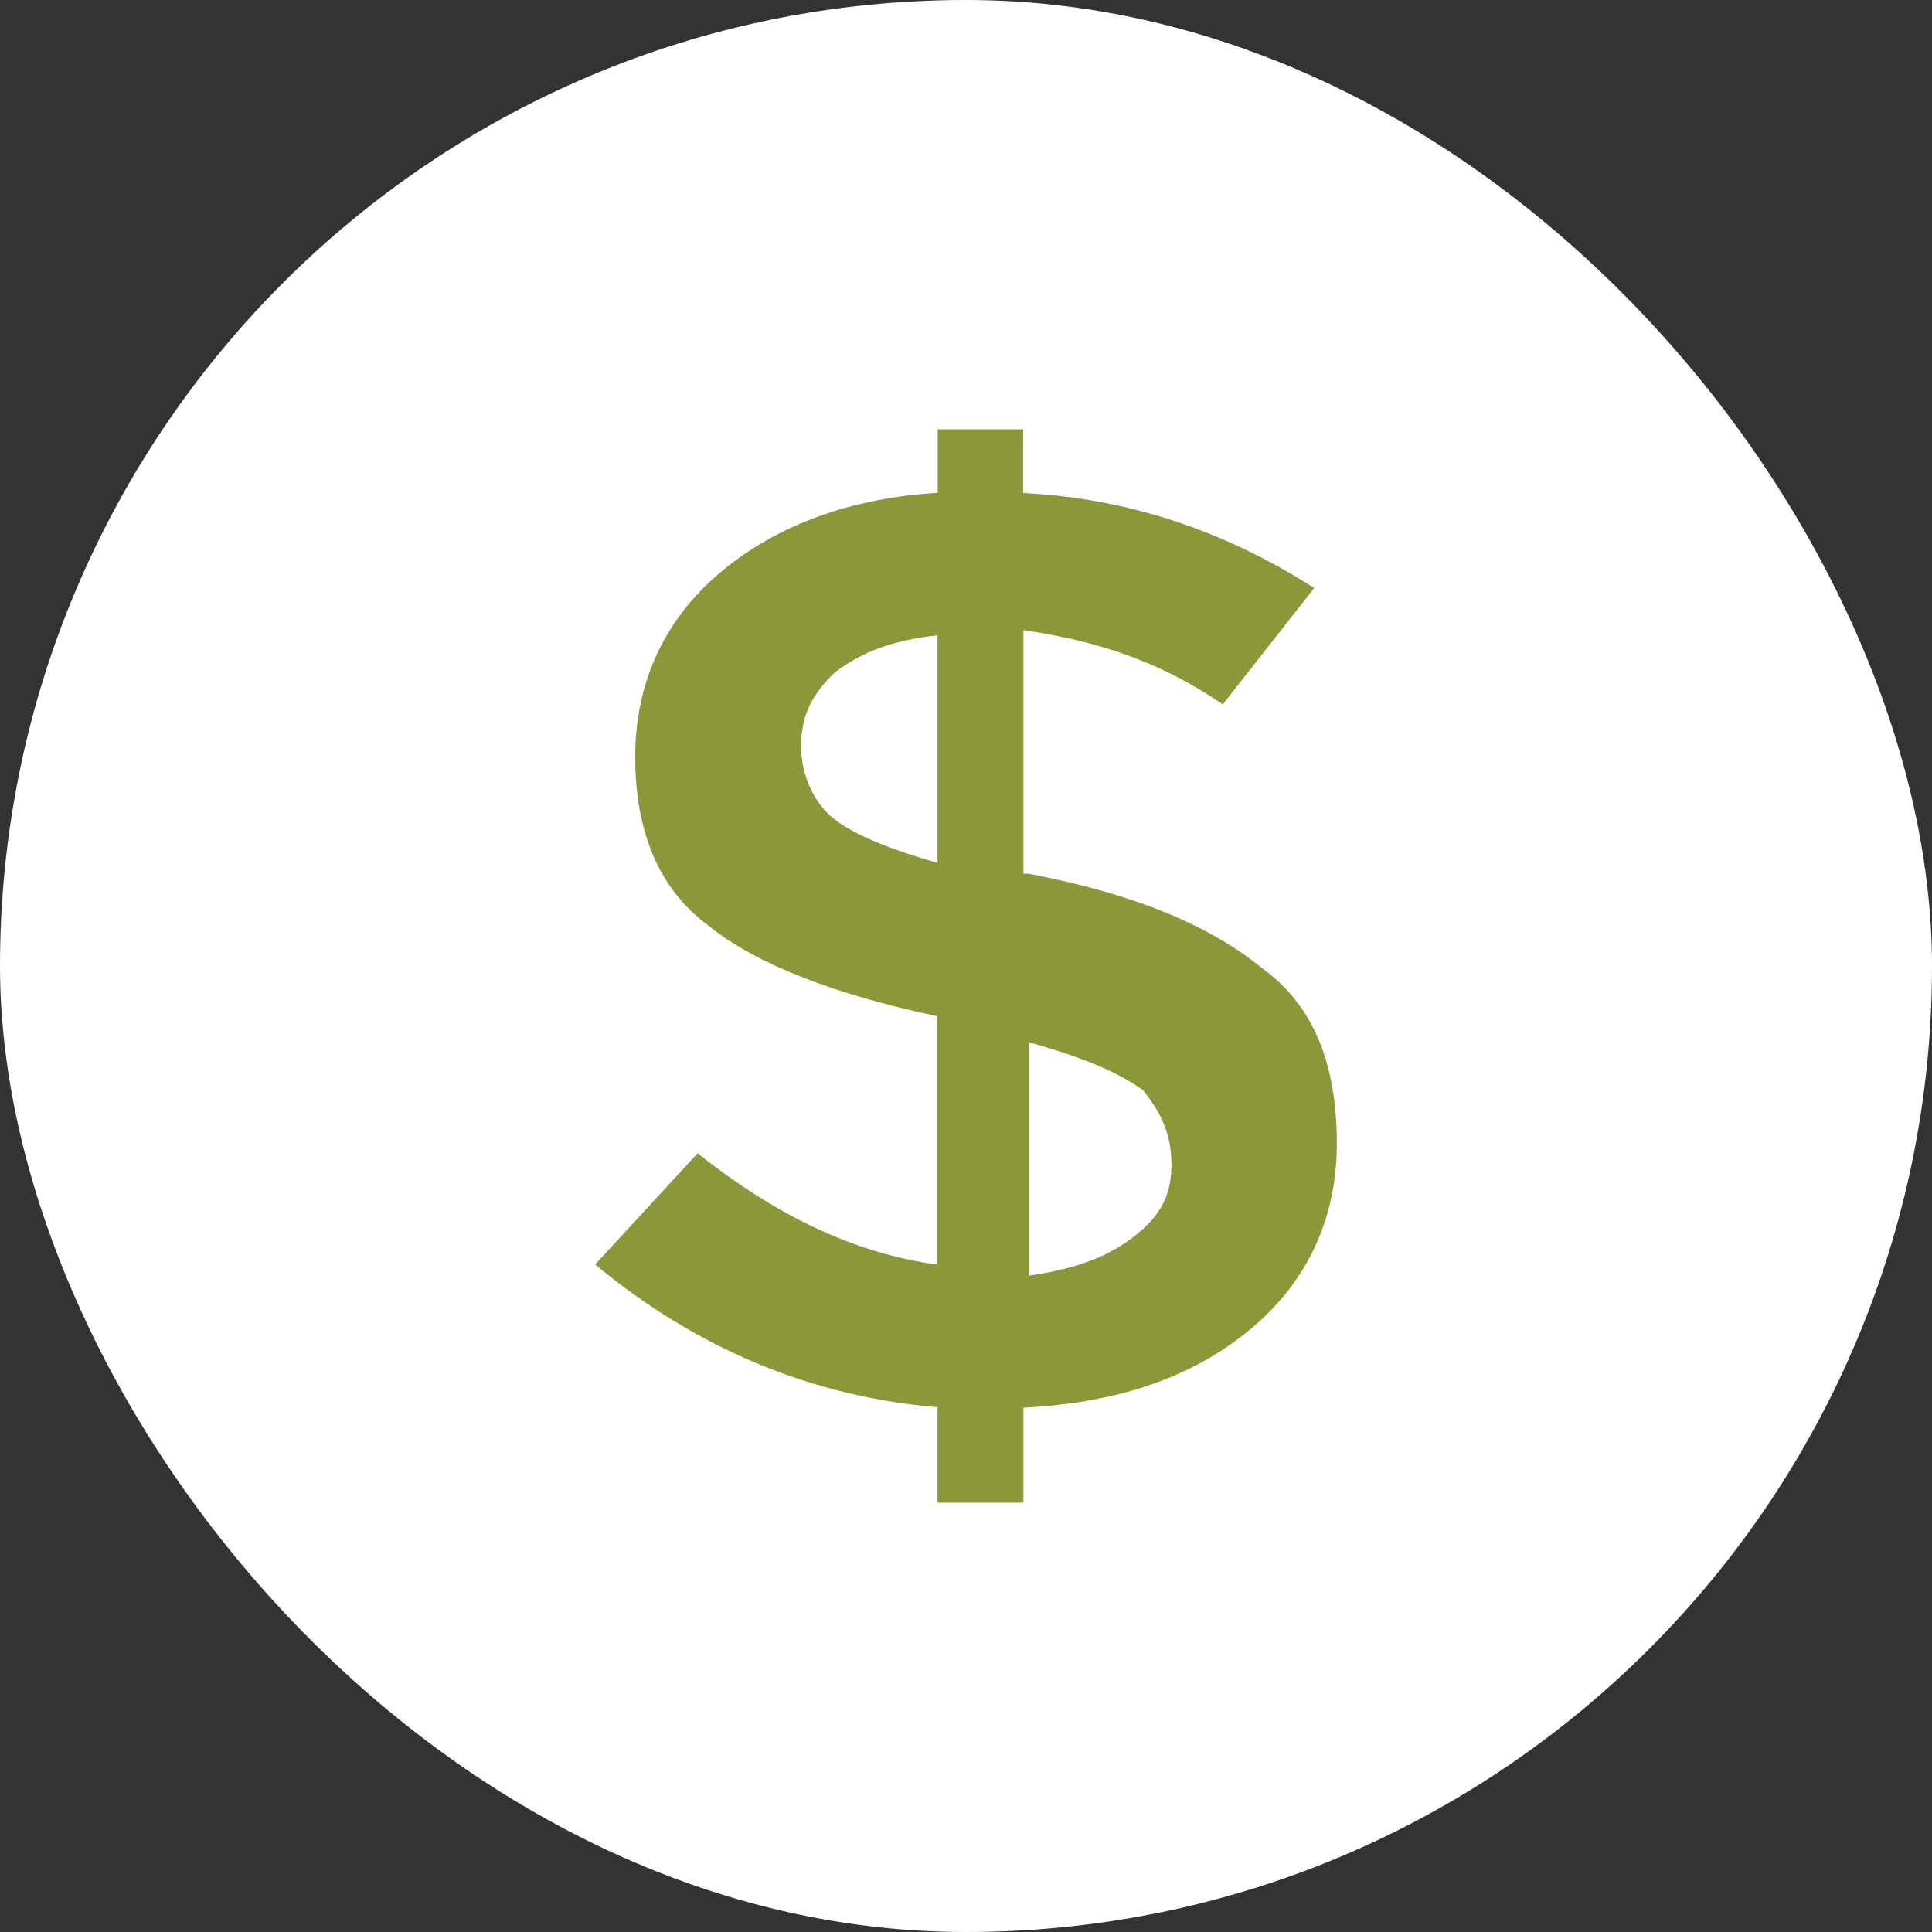
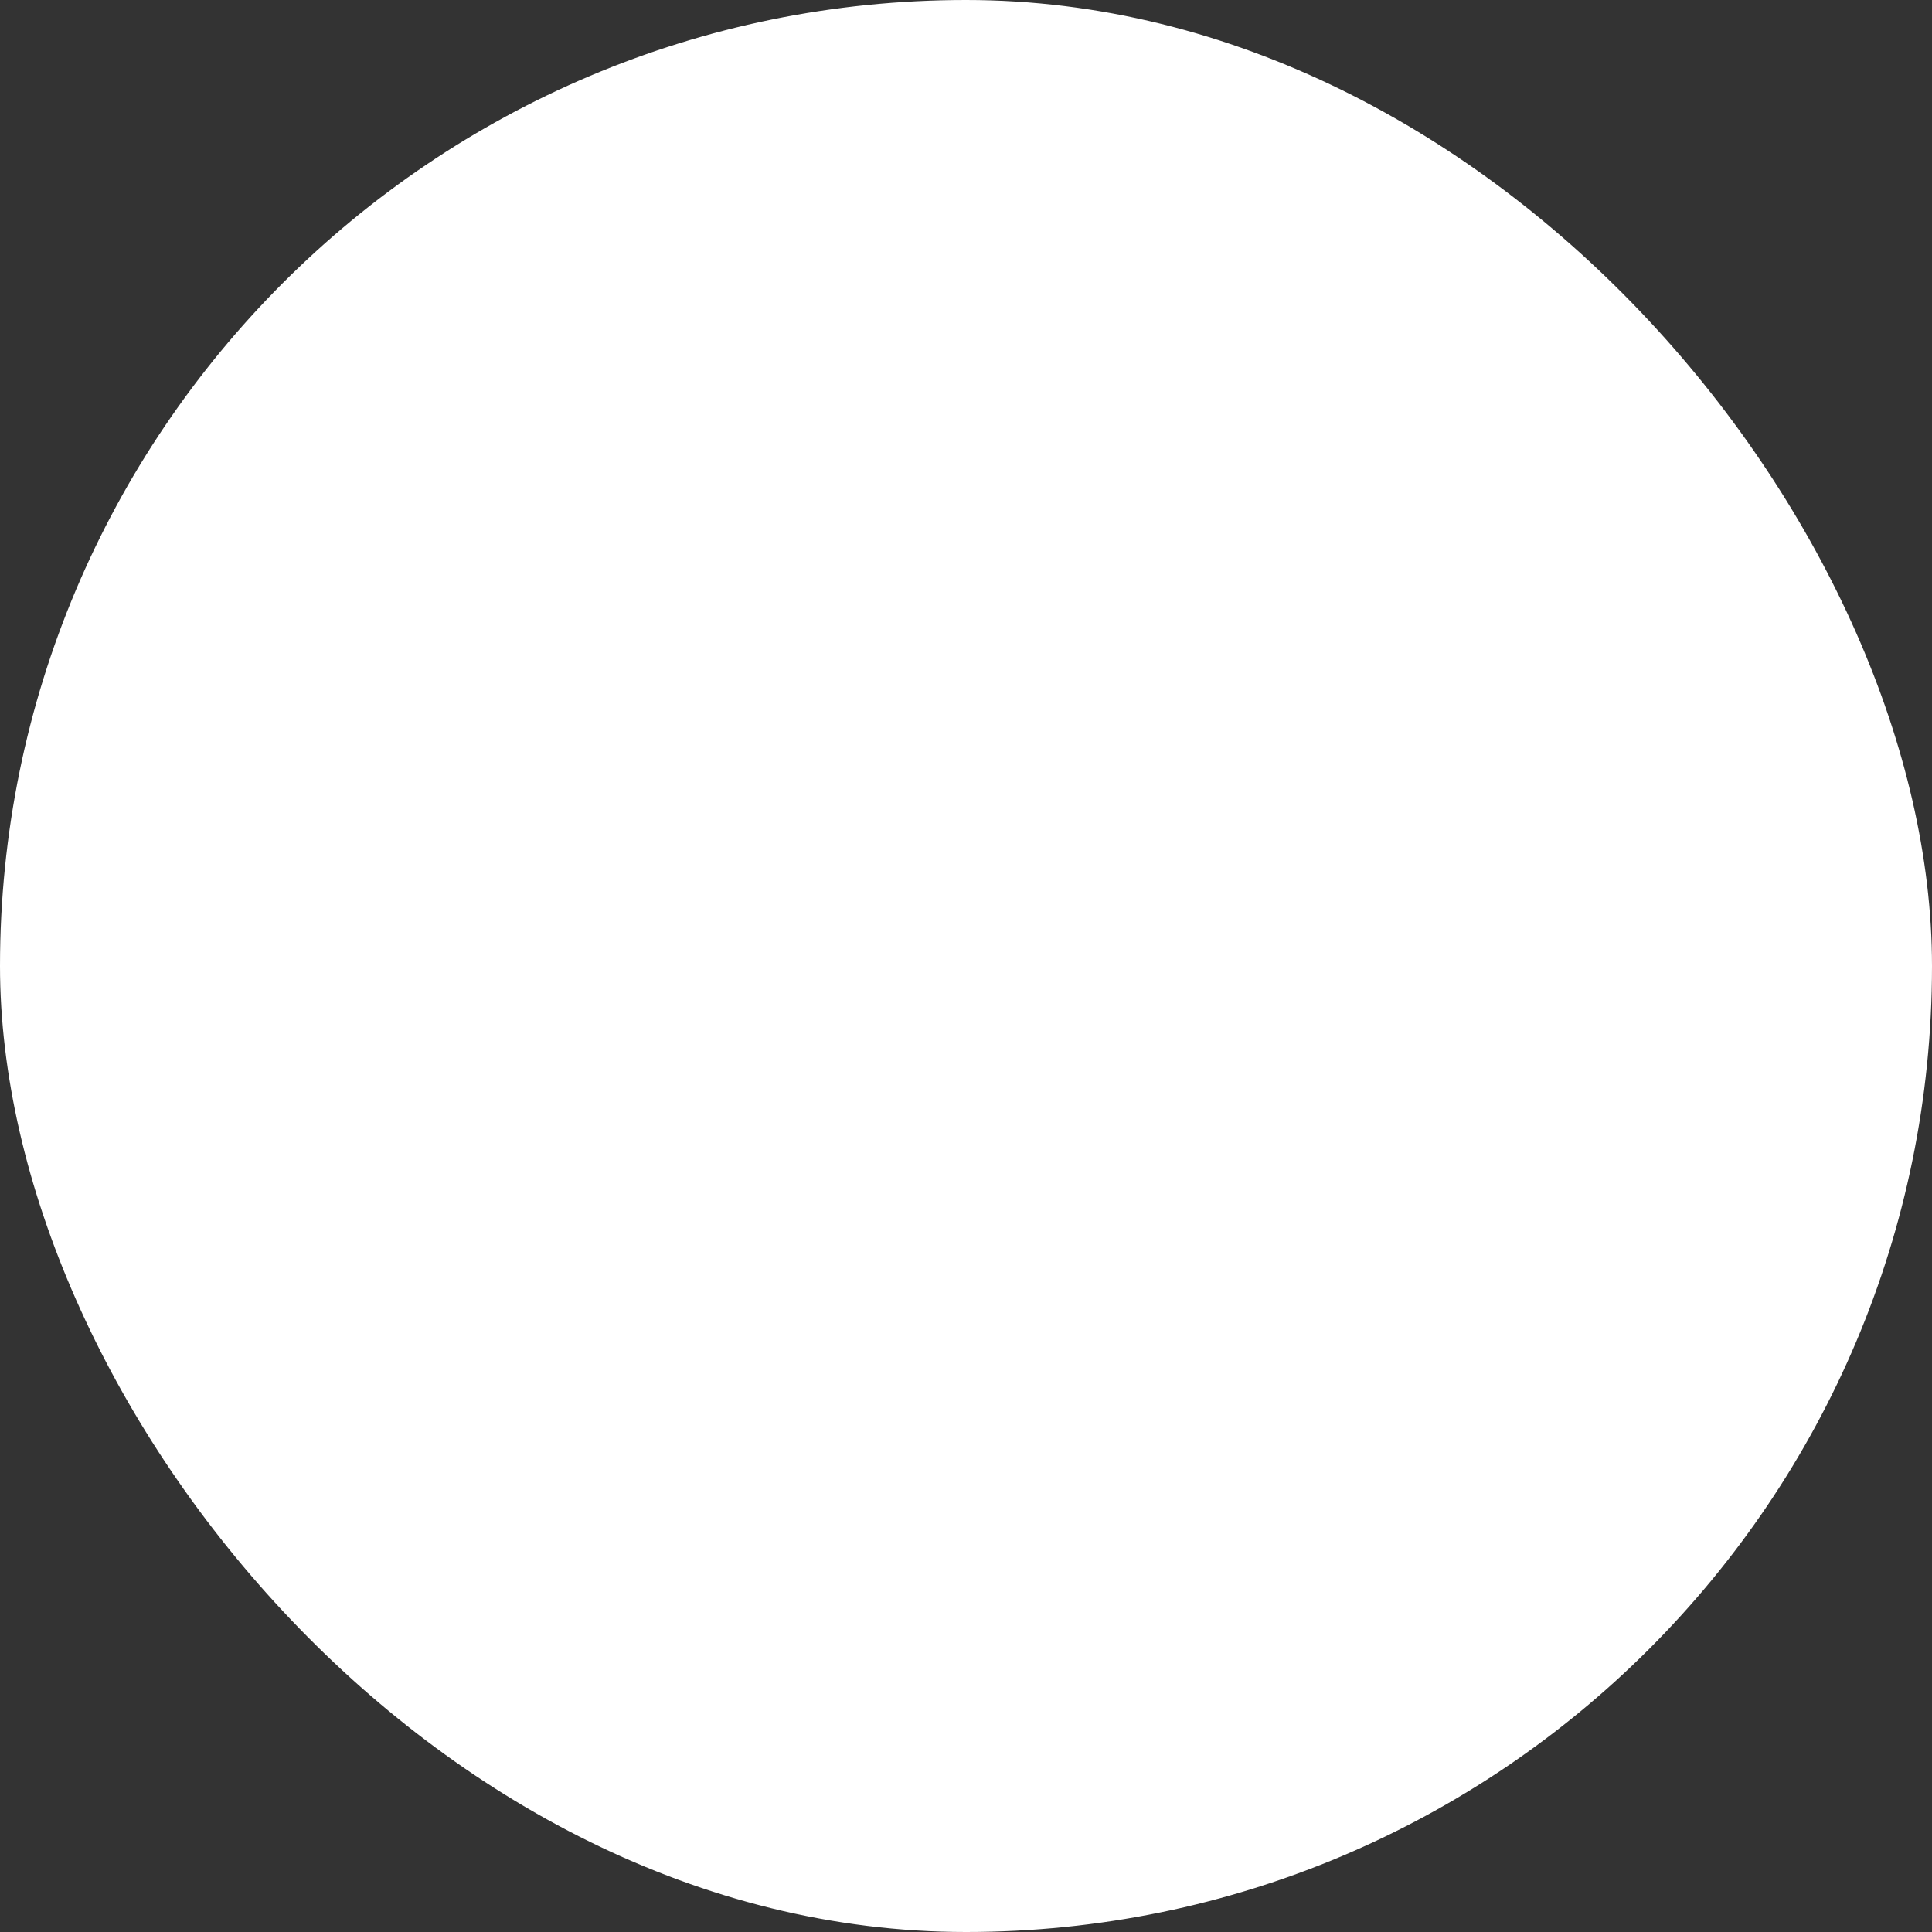
<svg xmlns="http://www.w3.org/2000/svg" width="72" height="72" viewBox="0 0 72 72" fill="none">
  <rect x="0" y="0" width="72" height="72" fill="#333333" stroke="none" />
  <rect width="72" height="72" rx="36" fill="white" />
-   <path d="M38.141 56V52.461C41.758 52.273 44.508 51.289 46.633 49.508C48.758 47.727 49.82 45.359 49.82 42.617C49.82 39.664 48.961 37.484 47.062 36.102C45.141 34.531 42.391 33.336 38.344 32.562H38.141V23.484C40.898 23.883 43.242 24.656 45.57 26.25L48.977 21.914C45.57 19.734 41.953 18.562 38.133 18.375V16H34.945V18.367C31.758 18.555 28.984 19.539 26.859 21.32C24.734 23.102 23.672 25.469 23.672 28.211C23.672 30.953 24.531 33.133 26.43 34.516C28.125 35.898 31.102 37.07 34.922 37.867V47.125C31.938 46.727 28.961 45.344 26 42.977L22.18 47.125C26 50.289 30.266 52.047 34.938 52.445V56H38.141ZM38.344 38.844C40.469 39.43 41.75 40.016 42.594 40.625C43.227 41.422 43.656 42.195 43.656 43.391C43.656 44.586 43.227 45.359 42.164 46.156C41.102 46.953 39.812 47.328 38.344 47.539V38.844ZM30.914 30.375C30.281 29.789 29.852 28.805 29.852 27.82C29.852 26.648 30.281 25.852 31.117 25.055C32.18 24.258 33.242 23.883 34.938 23.672V32.156C32.812 31.547 31.547 30.961 30.914 30.375Z" fill="#8B9739" />
</svg>